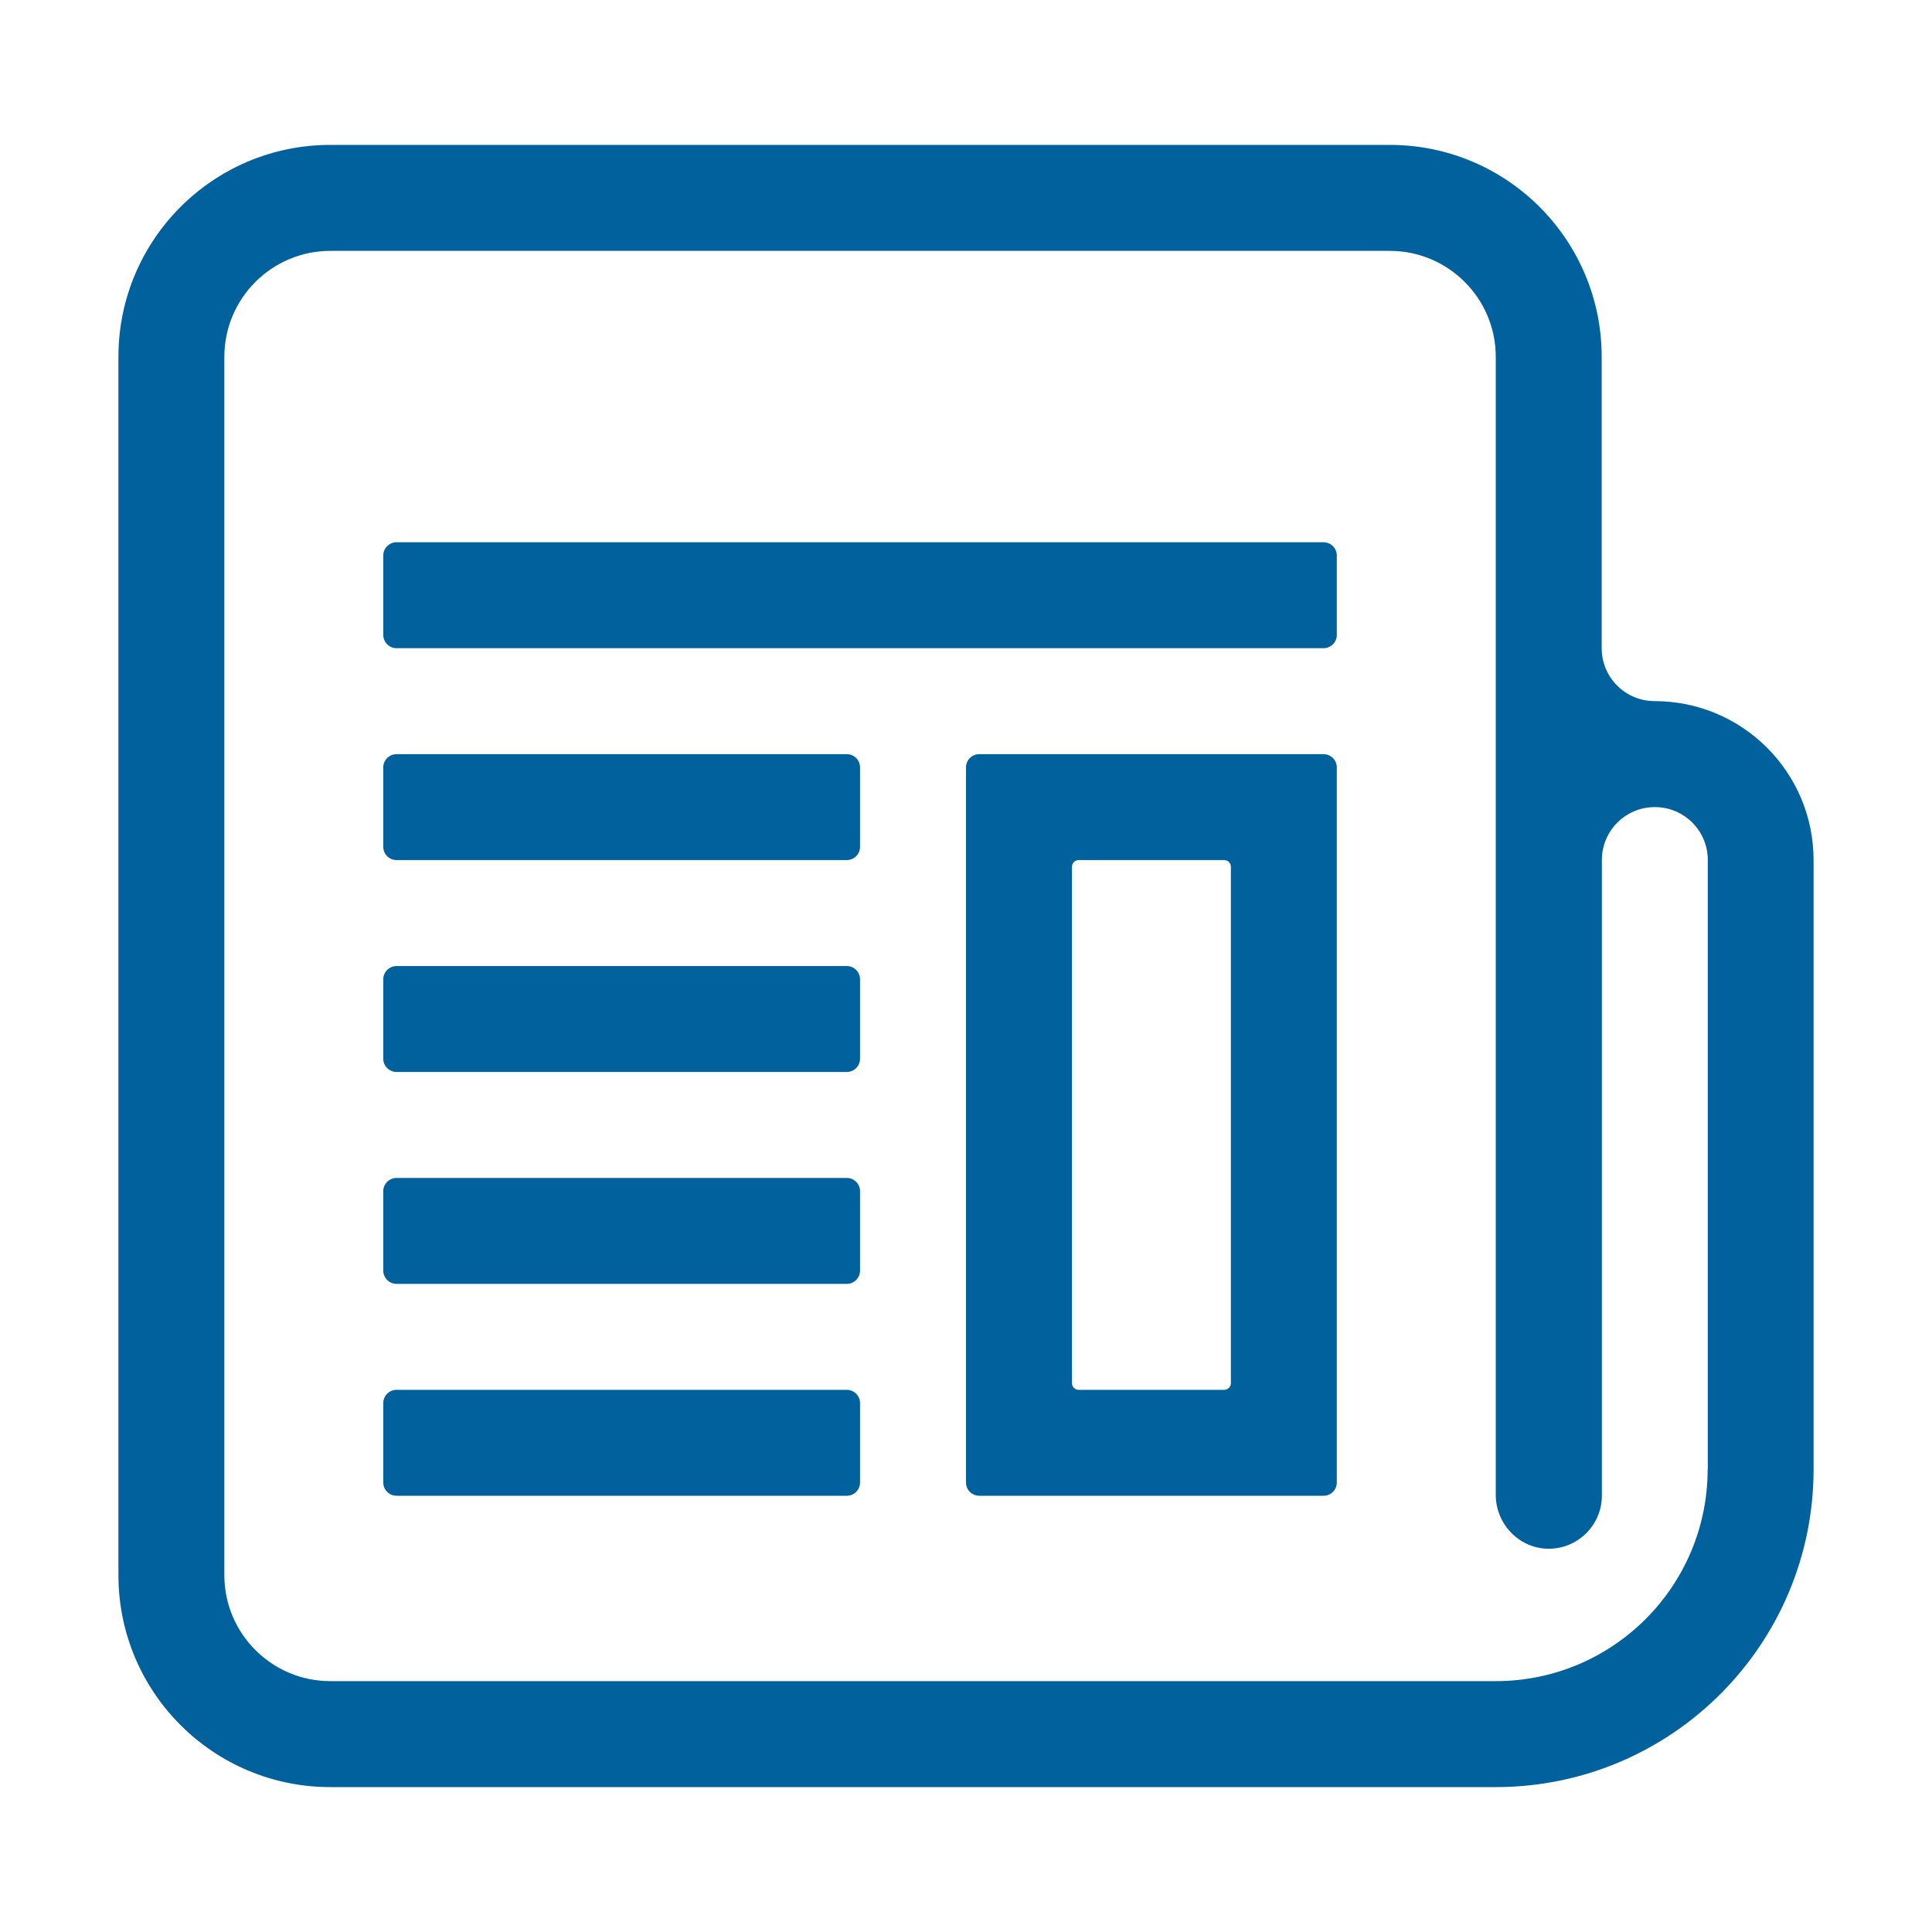
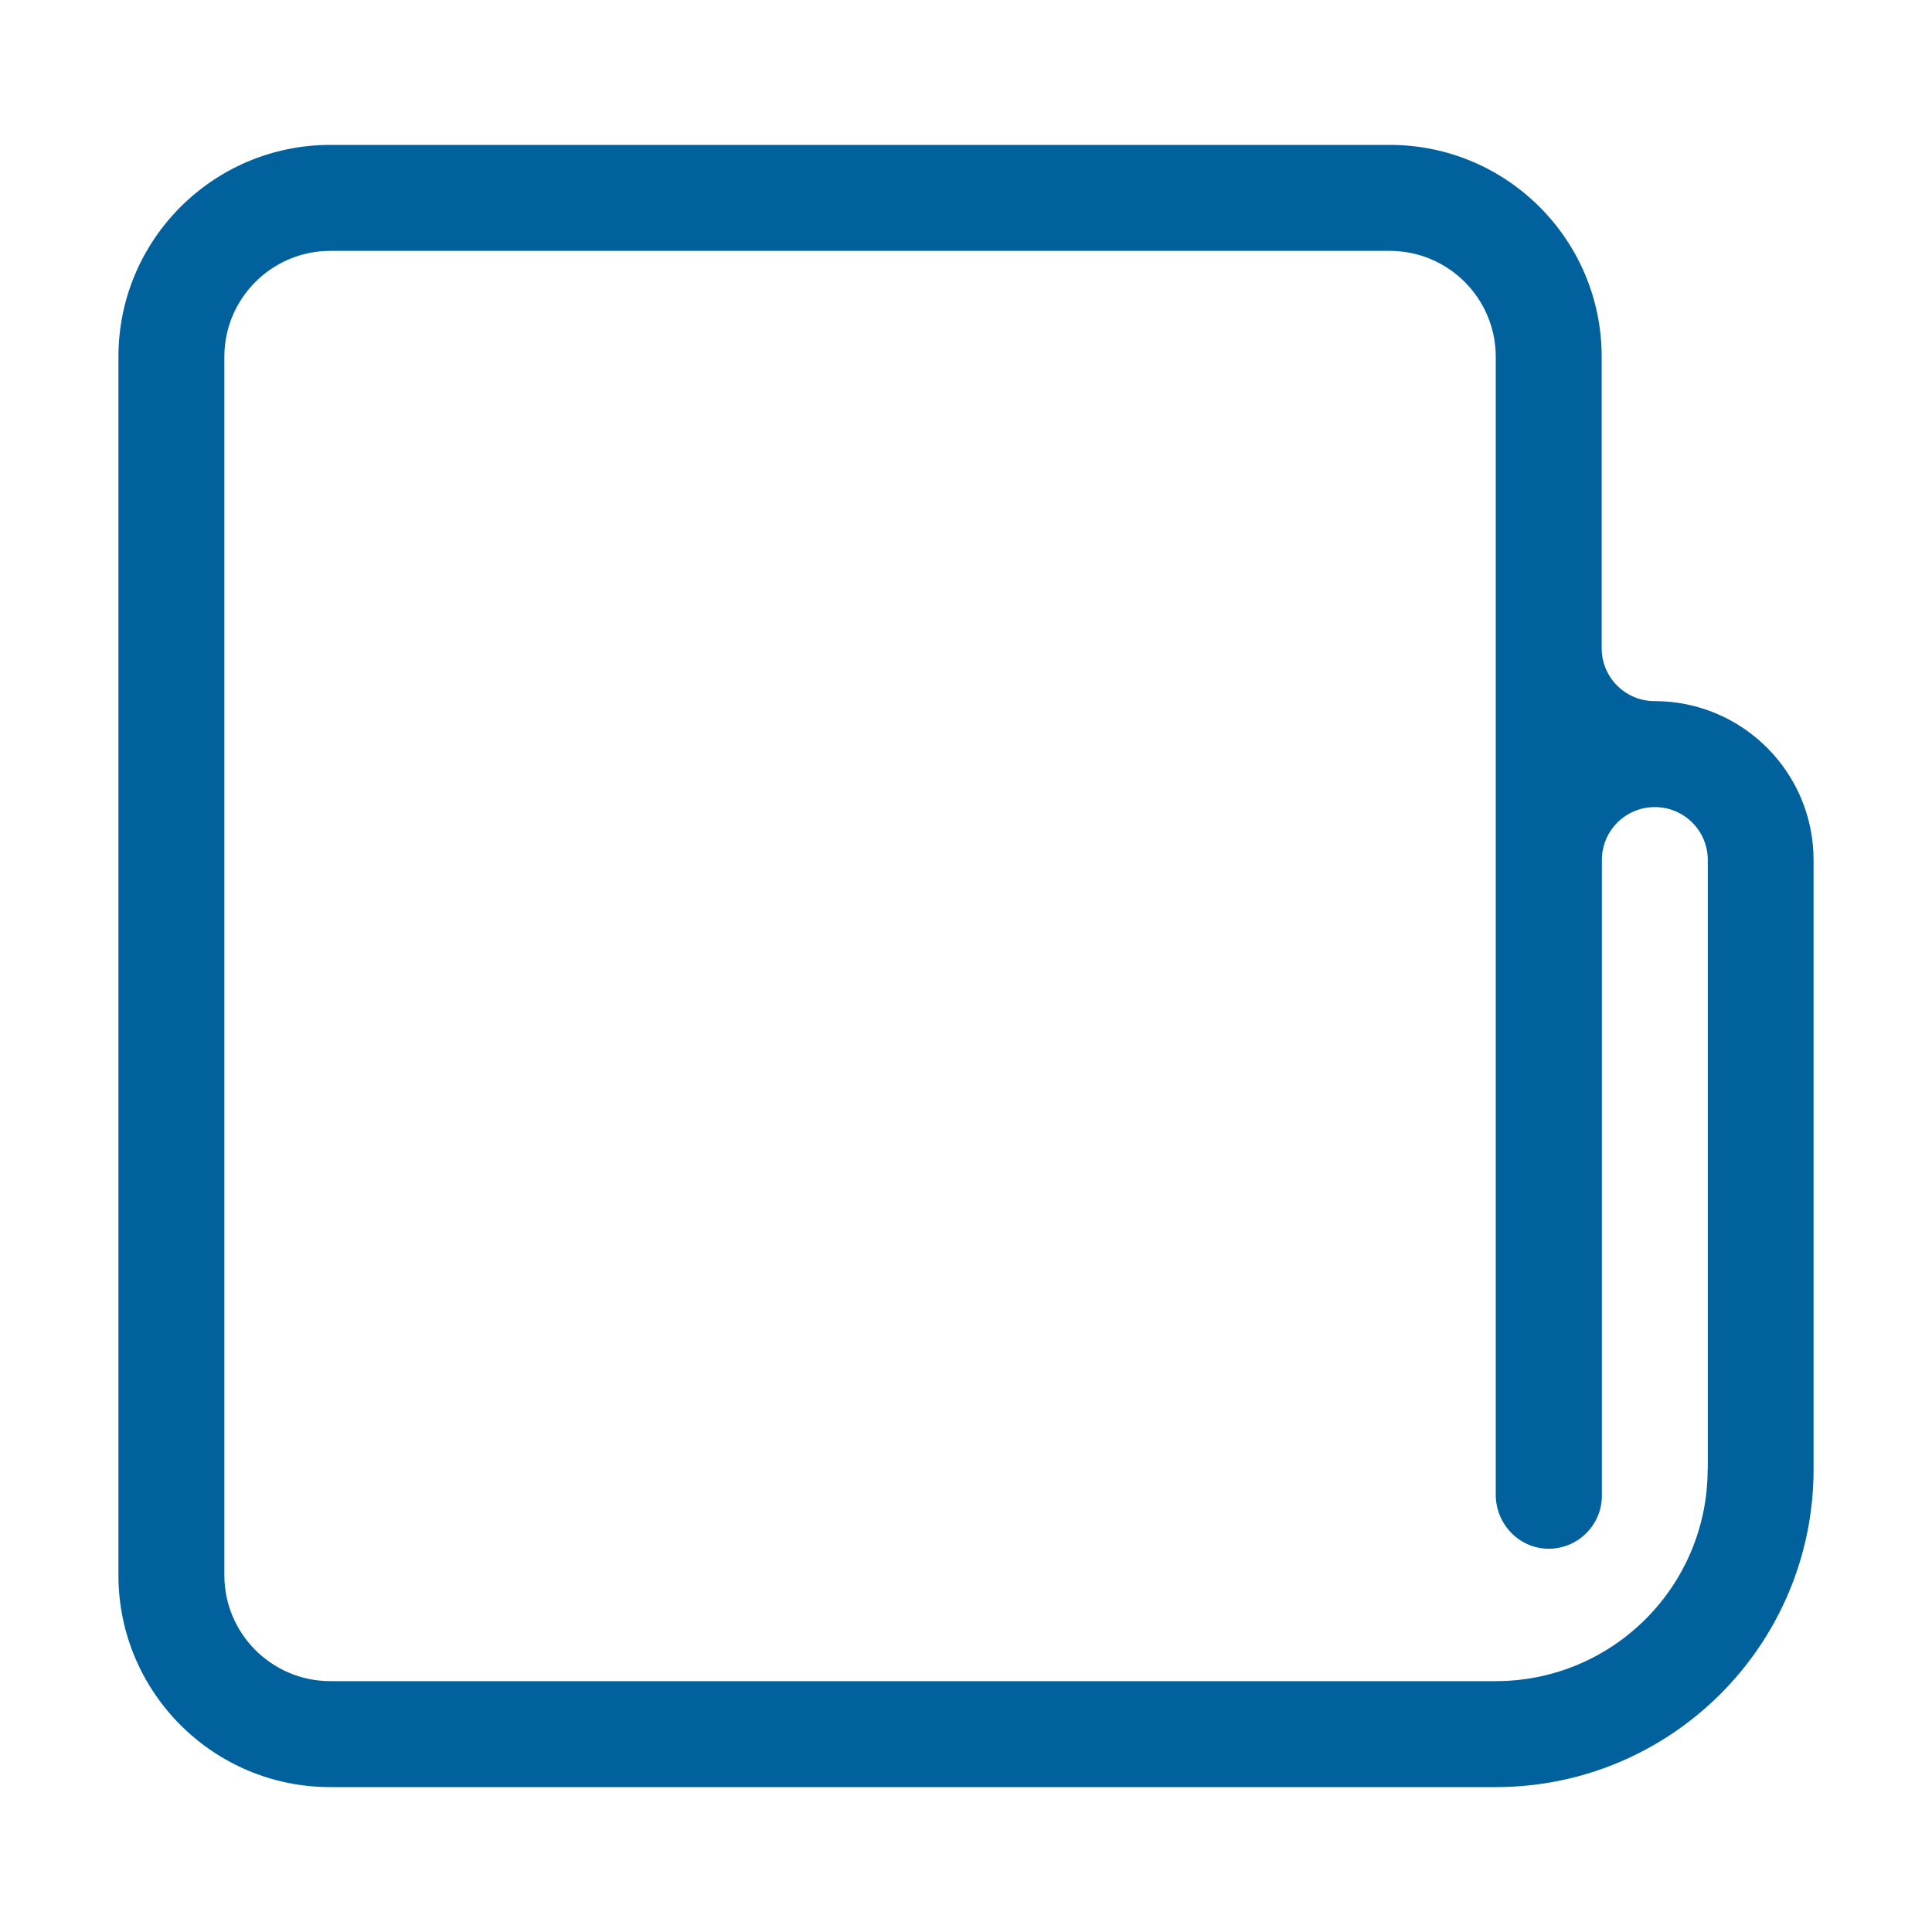
<svg xmlns="http://www.w3.org/2000/svg" width="40" height="40" viewBox="0 0 40 40" fill="none">
  <path d="M34.258 14.516C33.651 14.516 33.161 14.026 33.161 13.419V7.387C33.161 4.964 31.197 3 28.774 3H6.839C4.416 3 2.452 4.964 2.452 7.387V32.613C2.452 35.036 4.416 37 6.839 37H30.968C34.601 37 37.548 34.052 37.548 30.419V17.806C37.548 15.99 36.075 14.516 34.258 14.516ZM35.355 30.419C35.355 32.843 33.391 34.806 30.968 34.806H6.839C5.629 34.806 4.645 33.823 4.645 32.613V7.387C4.645 6.177 5.629 5.194 6.839 5.194H28.774C29.984 5.194 30.968 6.177 30.968 7.387V30.947C30.968 31.547 31.441 32.051 32.041 32.065C32.352 32.071 32.637 31.948 32.843 31.742C33.041 31.544 33.165 31.269 33.165 30.968V17.806C33.165 17.2 33.655 16.71 34.261 16.71C34.868 16.71 35.358 17.2 35.358 17.806V30.419H35.355Z" fill="#01619C" />
-   <path d="M17.532 22.194H8.21C8.059 22.194 7.935 22.071 7.935 21.92V20.275C7.935 20.124 8.059 20.001 8.21 20.001H17.532C17.683 20.001 17.806 20.124 17.806 20.275V21.92C17.806 22.071 17.683 22.194 17.532 22.194ZM17.532 17.807H8.21C8.059 17.807 7.935 17.684 7.935 17.533V15.888C7.935 15.737 8.059 15.614 8.21 15.614H17.532C17.683 15.614 17.806 15.737 17.806 15.888V17.533C17.806 17.684 17.683 17.807 17.532 17.807ZM27.403 13.42H8.21C8.059 13.42 7.935 13.297 7.935 13.146V11.501C7.935 11.35 8.059 11.227 8.21 11.227H27.403C27.554 11.227 27.677 11.35 27.677 11.501V13.146C27.677 13.297 27.554 13.42 27.403 13.42ZM25.347 28.775H22.331C22.255 28.775 22.194 28.713 22.194 28.638V17.944C22.194 17.869 22.255 17.807 22.331 17.807H25.347C25.422 17.807 25.484 17.869 25.484 17.944V28.638C25.484 28.713 25.422 28.775 25.347 28.775ZM20 15.888V30.694C20 30.845 20.123 30.968 20.274 30.968H27.403C27.554 30.968 27.677 30.845 27.677 30.694V15.888C27.677 15.737 27.554 15.614 27.403 15.614H20.274C20.123 15.614 20 15.737 20 15.888ZM17.532 26.581H8.21C8.059 26.581 7.935 26.458 7.935 26.307V24.662C7.935 24.511 8.059 24.388 8.21 24.388H17.532C17.683 24.388 17.806 24.511 17.806 24.662V26.307C17.806 26.458 17.683 26.581 17.532 26.581ZM17.532 30.968H8.21C8.059 30.968 7.935 30.845 7.935 30.694V29.049C7.935 28.898 8.059 28.775 8.21 28.775H17.532C17.683 28.775 17.806 28.898 17.806 29.049V30.694C17.806 30.845 17.683 30.968 17.532 30.968Z" fill="#01619C" />
</svg>